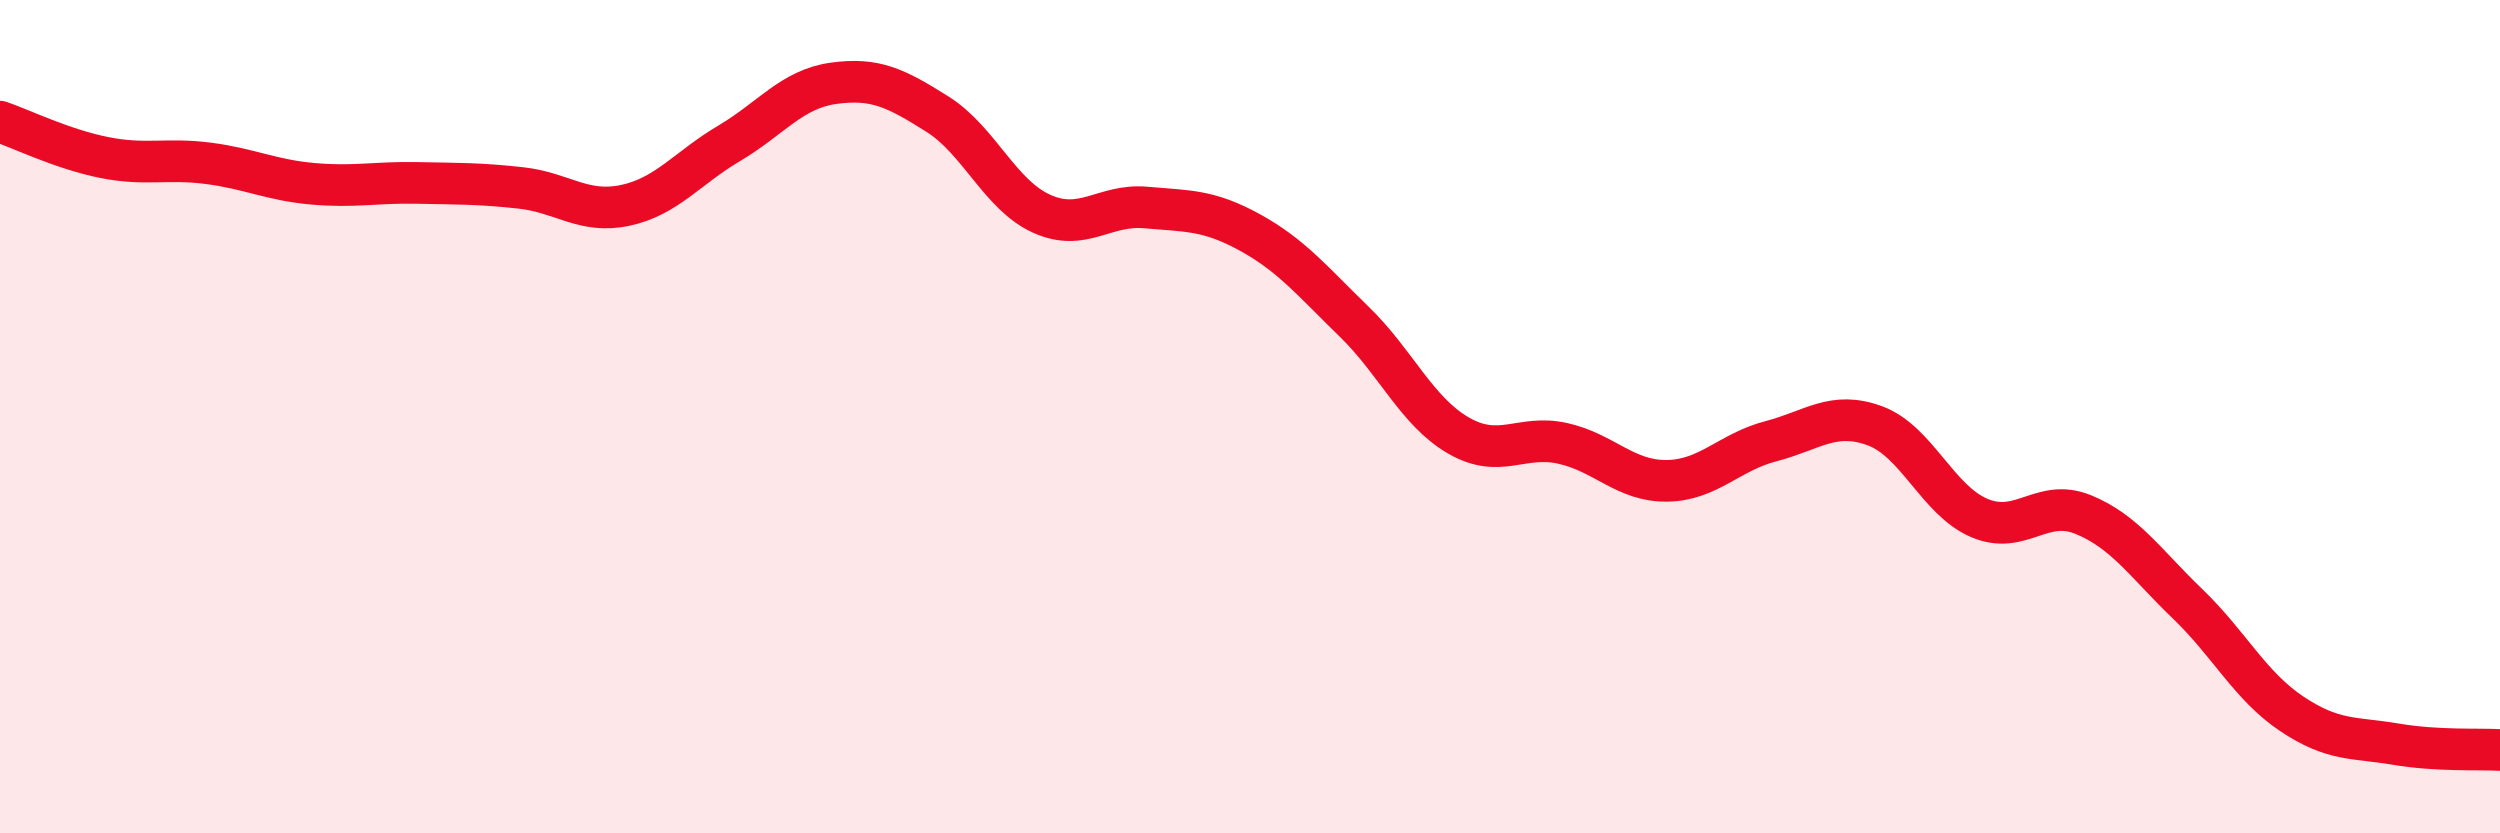
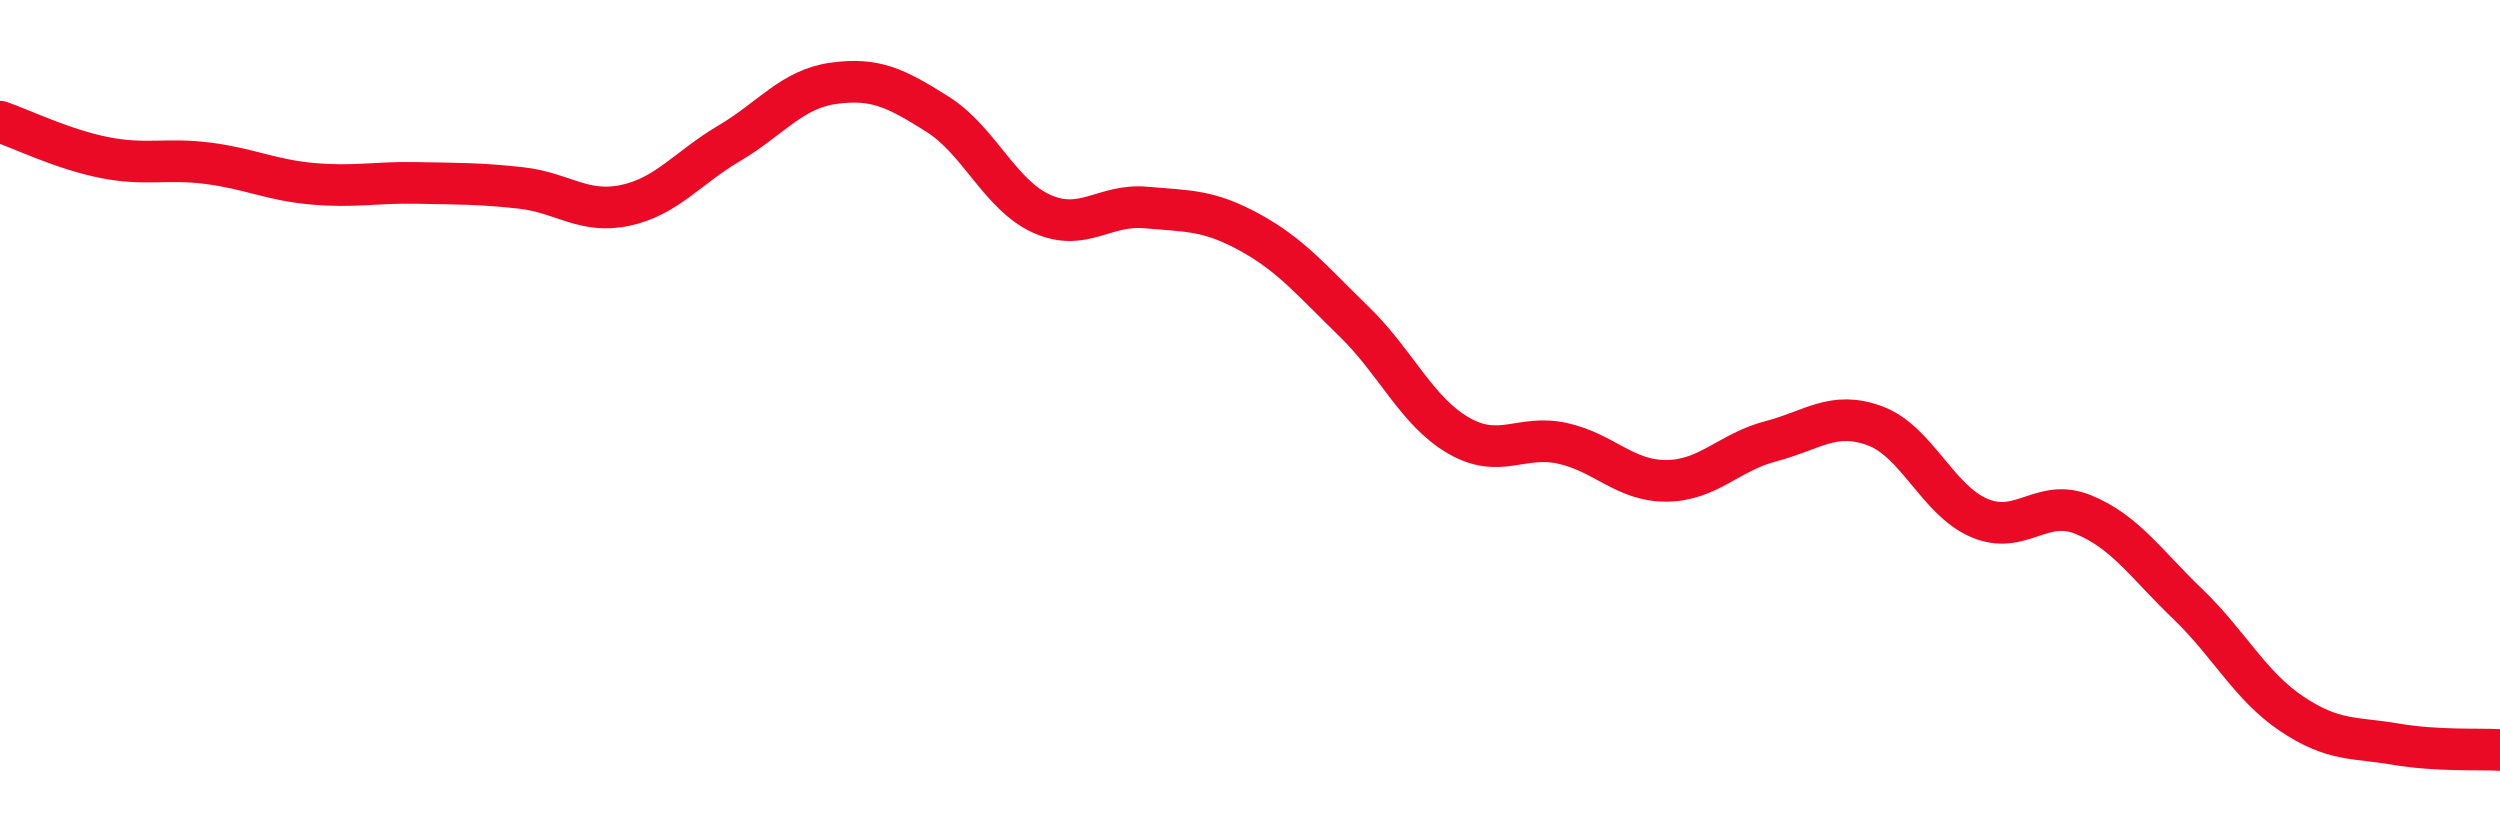
<svg xmlns="http://www.w3.org/2000/svg" width="60" height="20" viewBox="0 0 60 20">
-   <path d="M 0,2.92 C 0.5,3.09 1.5,3.58 2.5,3.78 C 3.5,3.98 4,3.79 5,3.92 C 6,4.05 6.5,4.32 7.5,4.41 C 8.5,4.5 9,4.37 10,4.39 C 11,4.41 11.5,4.4 12.5,4.51 C 13.5,4.62 14,5.14 15,4.93 C 16,4.72 16.5,4.03 17.5,3.44 C 18.5,2.85 19,2.14 20,2 C 21,1.86 21.5,2.11 22.5,2.74 C 23.5,3.37 24,4.68 25,5.13 C 26,5.58 26.5,4.89 27.5,4.98 C 28.5,5.07 29,5.03 30,5.58 C 31,6.13 31.5,6.75 32.5,7.72 C 33.5,8.69 34,9.87 35,10.45 C 36,11.03 36.5,10.42 37.5,10.64 C 38.5,10.86 39,11.55 40,11.54 C 41,11.53 41.5,10.85 42.5,10.59 C 43.5,10.33 44,9.85 45,10.22 C 46,10.59 46.5,12 47.5,12.43 C 48.5,12.86 49,11.94 50,12.35 C 51,12.76 51.5,13.53 52.5,14.49 C 53.5,15.45 54,16.46 55,17.13 C 56,17.8 56.5,17.69 57.5,17.86 C 58.5,18.03 59.5,17.97 60,18L60 20L0 20Z" fill="#EB0A25" opacity="0.1" stroke-linecap="round" stroke-linejoin="round" />
  <path d="M 0,2.92 C 0.5,3.09 1.5,3.58 2.5,3.78 C 3.5,3.98 4,3.79 5,3.92 C 6,4.05 6.5,4.32 7.5,4.41 C 8.5,4.5 9,4.37 10,4.39 C 11,4.41 11.5,4.4 12.5,4.51 C 13.5,4.62 14,5.14 15,4.93 C 16,4.72 16.5,4.03 17.5,3.44 C 18.5,2.85 19,2.14 20,2 C 21,1.86 21.5,2.11 22.5,2.74 C 23.5,3.37 24,4.68 25,5.13 C 26,5.58 26.5,4.89 27.5,4.98 C 28.5,5.07 29,5.03 30,5.58 C 31,6.13 31.5,6.75 32.5,7.72 C 33.5,8.69 34,9.87 35,10.45 C 36,11.03 36.5,10.42 37.5,10.64 C 38.5,10.86 39,11.55 40,11.54 C 41,11.53 41.5,10.85 42.5,10.59 C 43.5,10.33 44,9.85 45,10.22 C 46,10.59 46.5,12 47.5,12.43 C 48.5,12.86 49,11.94 50,12.35 C 51,12.76 51.5,13.53 52.5,14.49 C 53.5,15.45 54,16.46 55,17.13 C 56,17.8 56.5,17.69 57.5,17.86 C 58.5,18.03 59.5,17.97 60,18" stroke="#EB0A25" stroke-width="1" fill="none" stroke-linecap="round" stroke-linejoin="round" />
</svg>